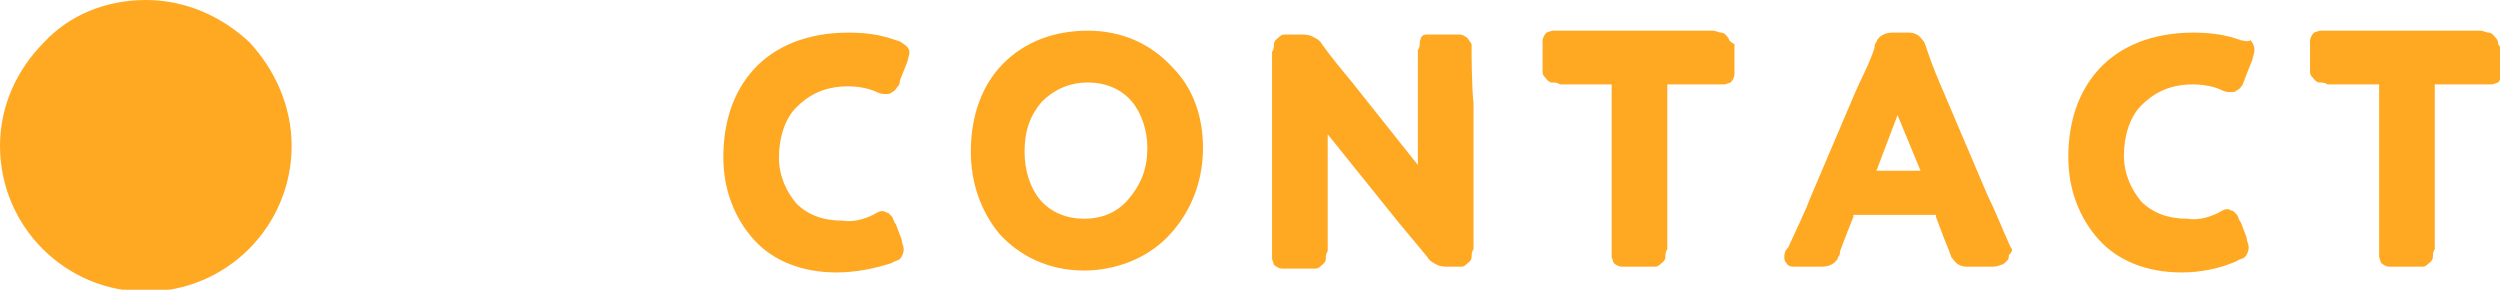
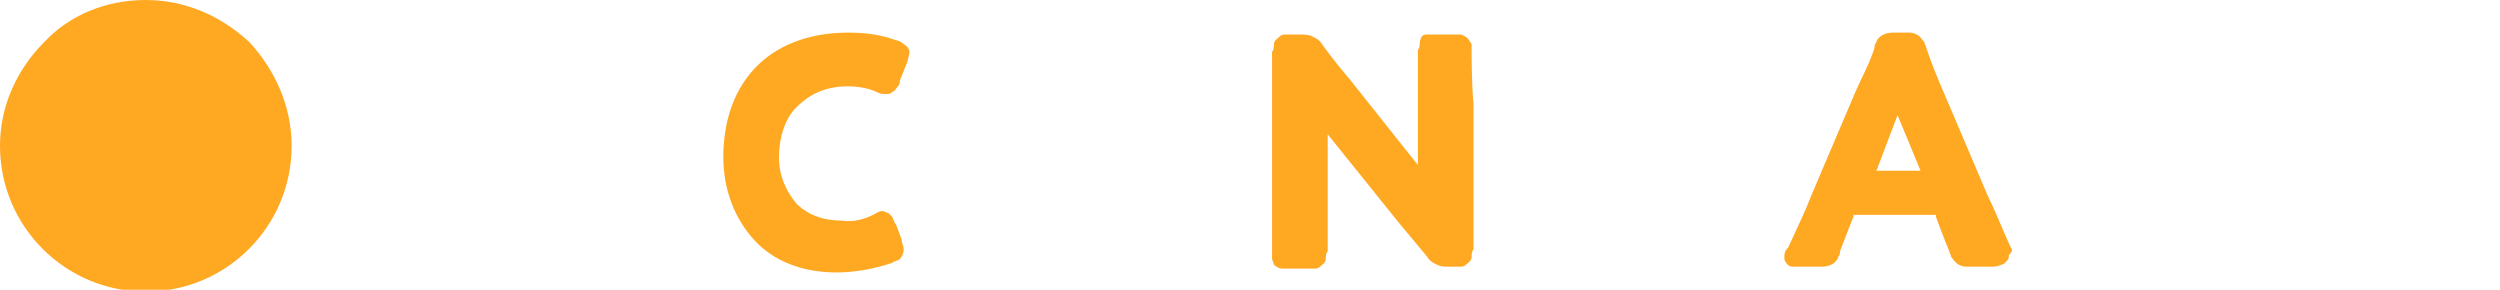
<svg xmlns="http://www.w3.org/2000/svg" version="1.1" x="0px" y="0px" viewBox="0 0 130.3 15.1" style="enable-background:new 0 0 130.3 15.1;" xml:space="preserve">
  <style type="text/css">
	.st0{fill:#FFA822;}
</style>
  <g id="レイヤー_1">
</g>
  <g id="作業レイヤー">
    <g>
      <path class="st0" d="M7.6,0c-2.1,0-4,0.8-5.3,2.2C0.9,3.6,0,5.5,0,7.6c0,4.2,3.4,7.6,7.6,7.6c4.2,0,7.6-3.4,7.6-7.6    c0-2.1-0.9-4-2.2-5.4C11.5,0.8,9.6,0,7.6,0z" />
      <path class="st0" d="M47.1,2.3c-0.1-0.1-0.3-0.2-0.4-0.2c-0.8-0.3-1.6-0.4-2.5-0.4c-2.1,0-3.8,0.7-4.9,1.9    c-1.1,1.2-1.6,2.8-1.6,4.6c0,1.7,0.6,3.2,1.6,4.3c1,1.1,2.5,1.7,4.3,1.7c1,0,2-0.2,2.9-0.5l0,0l0,0c0.1-0.1,0.3-0.1,0.4-0.2    c0.1-0.1,0.2-0.3,0.2-0.5c0-0.2-0.1-0.3-0.1-0.5l0,0l-0.3-0.8l0,0c-0.1-0.1-0.1-0.2-0.2-0.4c-0.1-0.1-0.1-0.1-0.2-0.2    c-0.1,0-0.2-0.1-0.3-0.1c-0.2,0-0.3,0.1-0.5,0.2l0,0c-0.4,0.2-1,0.4-1.6,0.3c-1,0-1.8-0.3-2.4-0.9c-0.5-0.6-0.9-1.4-0.9-2.4    c0-1,0.3-2,0.9-2.6c0.6-0.6,1.4-1.1,2.7-1.1c0.5,0,1.1,0.1,1.5,0.3l0,0c0.2,0.1,0.3,0.1,0.5,0.1c0.1,0,0.2,0,0.3-0.1    c0.2-0.1,0.2-0.2,0.3-0.3c0.1-0.1,0.1-0.2,0.1-0.3l0,0l0.4-1l0,0c0-0.1,0.1-0.3,0.1-0.5C47.4,2.6,47.3,2.4,47.1,2.3z" />
-       <path class="st0" d="M56.7,1.6c-1.8,0-3.3,0.6-4.4,1.7c-1.1,1.1-1.7,2.7-1.7,4.6c0,1.6,0.5,3.1,1.5,4.3c1,1.1,2.5,1.9,4.4,1.9    c1.6,0,3.2-0.6,4.3-1.7c1.1-1.1,1.9-2.7,1.9-4.7c0-1.6-0.5-3.1-1.6-4.2C60,2.3,58.5,1.6,56.7,1.6z M56.5,11.4c-1,0-1.8-0.4-2.3-1    c-0.5-0.6-0.8-1.5-0.8-2.5c0-1.1,0.3-1.9,0.9-2.6c0.6-0.6,1.4-1,2.4-1c1,0,1.8,0.4,2.3,1c0.5,0.6,0.8,1.5,0.8,2.4    c0,1.2-0.4,2-1,2.7C58.2,11.1,57.4,11.4,56.5,11.4z" />
      <path class="st0" d="M76.7,2.6c0-0.1,0-0.2,0-0.3L76.5,2c-0.1-0.1-0.3-0.2-0.4-0.2c-0.1,0-0.2,0-0.4,0h-1c-0.1,0-0.2,0-0.3,0    c-0.1,0-0.2,0-0.3,0.1C74.1,1.9,74,2.1,74,2.2c0,0.1,0,0.3-0.1,0.4c0,0.1,0,1.9,0,2.8v3.2l-3.5-4.4l0,0c-0.5-0.6-1-1.2-1.5-1.9    l0,0l0,0c-0.1-0.2-0.3-0.3-0.5-0.4c-0.2-0.1-0.4-0.1-0.6-0.1h-0.5c-0.1,0-0.2,0-0.3,0c-0.1,0-0.2,0-0.3,0.1    c-0.1,0.1-0.3,0.2-0.3,0.4c0,0.1,0,0.3-0.1,0.4c0,0.1,0,0.5,0,1c0,0.5,0,1.2,0,1.6v5.1c0,0.9,0,2.7,0,2.8c0,0.1,0,0.2,0,0.3    l0.1,0.3c0.1,0.1,0.3,0.2,0.4,0.2c0.1,0,0.2,0,0.4,0h1c0.1,0,0.2,0,0.3,0c0.1,0,0.2,0,0.3-0.1c0.1-0.1,0.3-0.2,0.3-0.4    c0-0.1,0-0.3,0.1-0.4c0-0.1,0-1.9,0-2.8V7l3.7,4.6l0,0c0.5,0.6,1,1.2,1.5,1.8l0,0c0.1,0.2,0.3,0.3,0.5,0.4    c0.2,0.1,0.4,0.1,0.6,0.1h0.3c0.1,0,0.2,0,0.3,0c0.1,0,0.2,0,0.3-0.1c0.1-0.1,0.3-0.2,0.3-0.4c0-0.1,0-0.3,0.1-0.4    c0-0.1,0-0.5,0-1c0-0.5,0-1.2,0-1.6V5.4C76.7,4.5,76.7,2.7,76.7,2.6z" />
-       <path class="st0" d="M90.1,2c-0.1-0.1-0.2-0.3-0.4-0.3c-0.1,0-0.3-0.1-0.4-0.1c-0.1,0-1.6,0-2.3,0h-3.5c-0.7,0-2.2,0-2.3,0    c-0.1,0-0.2,0-0.3,0l-0.3,0.1c-0.1,0.1-0.2,0.3-0.2,0.4c0,0.1,0,0.2,0,0.4v0.9c0,0.1,0,0.2,0,0.3c0,0.1,0,0.2,0.1,0.3    c0.1,0.1,0.2,0.3,0.4,0.3c0.1,0,0.3,0,0.4,0.1c0.1,0,0.4,0,0.9,0c0.4,0,1,0,1.3,0h0.5l0,0l0,0v5.9c0,0.9,0,2.7,0,2.8    c0,0.1,0,0.2,0,0.3l0.1,0.3c0.1,0.1,0.3,0.2,0.4,0.2c0.1,0,0.2,0,0.4,0h1c0.1,0,0.2,0,0.3,0c0.1,0,0.2,0,0.3-0.1    c0.1-0.1,0.3-0.2,0.3-0.4c0-0.1,0-0.3,0.1-0.4c0-0.1,0-1.9,0-2.8V4.4l0,0l0,0h0.5c0.3,0,0.8,0,1.3,0c0.4,0,0.8,0,0.9,0    c0.1,0,0.2,0,0.3,0l0.3-0.1c0.1-0.1,0.2-0.3,0.2-0.4c0-0.1,0-0.2,0-0.4V2.6c0-0.1,0-0.2,0-0.3C90.2,2.2,90.1,2.1,90.1,2z" />
      <path class="st0" d="M104.8,12.9c-0.5-1.1-0.8-1.9-1.2-2.7l-2.3-5.4c-0.3-0.7-0.6-1.4-0.9-2.3l0,0c0-0.1-0.1-0.2-0.1-0.3    c-0.1-0.1-0.2-0.3-0.4-0.4c-0.2-0.1-0.3-0.1-0.5-0.1h-0.7c-0.2,0-0.4,0-0.7,0.2c-0.1,0.1-0.2,0.2-0.2,0.3    c-0.1,0.1-0.1,0.2-0.1,0.3l0,0c-0.3,0.9-0.7,1.6-1,2.3l0,0l-2.3,5.4c-0.3,0.8-0.7,1.6-1.2,2.7l0,0C93.1,13,93,13.1,93,13.4    c0,0.1,0,0.2,0.1,0.3c0.1,0.2,0.3,0.2,0.4,0.2c0.1,0,0.2,0,0.3,0h1.1c0.2,0,0.4,0,0.7-0.2c0.1-0.1,0.2-0.2,0.2-0.3    c0.1-0.1,0.1-0.2,0.1-0.3l0,0c0.3-0.8,0.5-1.3,0.7-1.8l0,0l0-0.1c0,0,0.1,0,0.2,0h3.9c0.1,0,0.2,0,0.2,0l0,0.1l0,0    c0.2,0.5,0.4,1.1,0.7,1.8l0,0c0,0.1,0.1,0.2,0.1,0.3c0.1,0.1,0.2,0.3,0.4,0.4c0.2,0.1,0.3,0.1,0.5,0.1h1.2c0.1,0,0.3,0,0.5-0.1    c0.1,0,0.2-0.1,0.3-0.2c0.1-0.1,0.1-0.2,0.1-0.3C104.9,13.1,104.9,13,104.8,12.9L104.8,12.9z M100.1,8.9h-2.3L98.9,6L100.1,8.9z" />
-       <path class="st0" d="M116.8,2.1c-0.8-0.3-1.6-0.4-2.5-0.4c-2.1,0-3.8,0.7-4.9,1.9c-1.1,1.2-1.6,2.8-1.6,4.6c0,1.7,0.6,3.2,1.6,4.3    c1,1.1,2.5,1.7,4.3,1.7c1,0,2-0.2,2.9-0.6l0,0l0,0c0.1-0.1,0.3-0.1,0.4-0.2c0.1-0.1,0.2-0.3,0.2-0.5c0-0.2-0.1-0.3-0.1-0.5l0,0    l-0.3-0.8l0,0c-0.1-0.1-0.1-0.2-0.2-0.4c-0.1-0.1-0.1-0.1-0.2-0.2c-0.1,0-0.2-0.1-0.3-0.1c-0.2,0-0.3,0.1-0.5,0.2l0,0    c-0.4,0.2-1,0.4-1.6,0.3c-1,0-1.8-0.3-2.4-0.9c-0.5-0.6-0.9-1.4-0.9-2.4c0-1,0.3-2,0.9-2.6c0.6-0.6,1.4-1.1,2.7-1.1    c0.5,0,1.1,0.1,1.5,0.3l0,0l0,0c0.2,0.1,0.3,0.1,0.5,0.1c0.1,0,0.2,0,0.3-0.1c0.2-0.1,0.2-0.2,0.3-0.3c0-0.1,0.1-0.2,0.1-0.3l0,0    l0.4-1c0-0.1,0.1-0.3,0.1-0.5c0-0.2-0.1-0.4-0.2-0.5C117.1,2.2,116.9,2.1,116.8,2.1z" />
-       <path class="st0" d="M130.2,2.3c0-0.1,0-0.2-0.1-0.3c-0.1-0.1-0.2-0.3-0.4-0.3c-0.1,0-0.3-0.1-0.4-0.1c-0.1,0-1.6,0-2.3,0h-3.5    c-0.7,0-2.2,0-2.3,0c-0.1,0-0.2,0-0.3,0l-0.3,0.1c-0.1,0.1-0.2,0.3-0.2,0.4c0,0.1,0,0.2,0,0.4v0.9c0,0.1,0,0.2,0,0.3    c0,0.1,0,0.2,0.1,0.3c0.1,0.1,0.2,0.3,0.4,0.3c0.1,0,0.3,0,0.4,0.1c0.1,0,0.4,0,0.9,0c0.4,0,1,0,1.3,0h0.5l0,0l0,0v5.9    c0,0.9,0,2.7,0,2.8c0,0.1,0,0.2,0,0.3l0.1,0.3c0.1,0.1,0.3,0.2,0.4,0.2c0.1,0,0.2,0,0.4,0h1c0.1,0,0.2,0,0.3,0    c0.1,0,0.2,0,0.3-0.1c0.1-0.1,0.3-0.2,0.3-0.4c0-0.1,0-0.3,0.1-0.4c0-0.1,0-1.9,0-2.8V4.4l0,0l0,0h0.5c0.3,0,0.8,0,1.3,0    c0.4,0,0.8,0,0.9,0c0.1,0,0.2,0,0.3,0l0.3-0.1c0.1-0.1,0.2-0.3,0.2-0.4c0-0.1,0-0.2,0-0.4V2.6C130.3,2.5,130.3,2.4,130.2,2.3z" />
    </g>
  </g>
</svg>